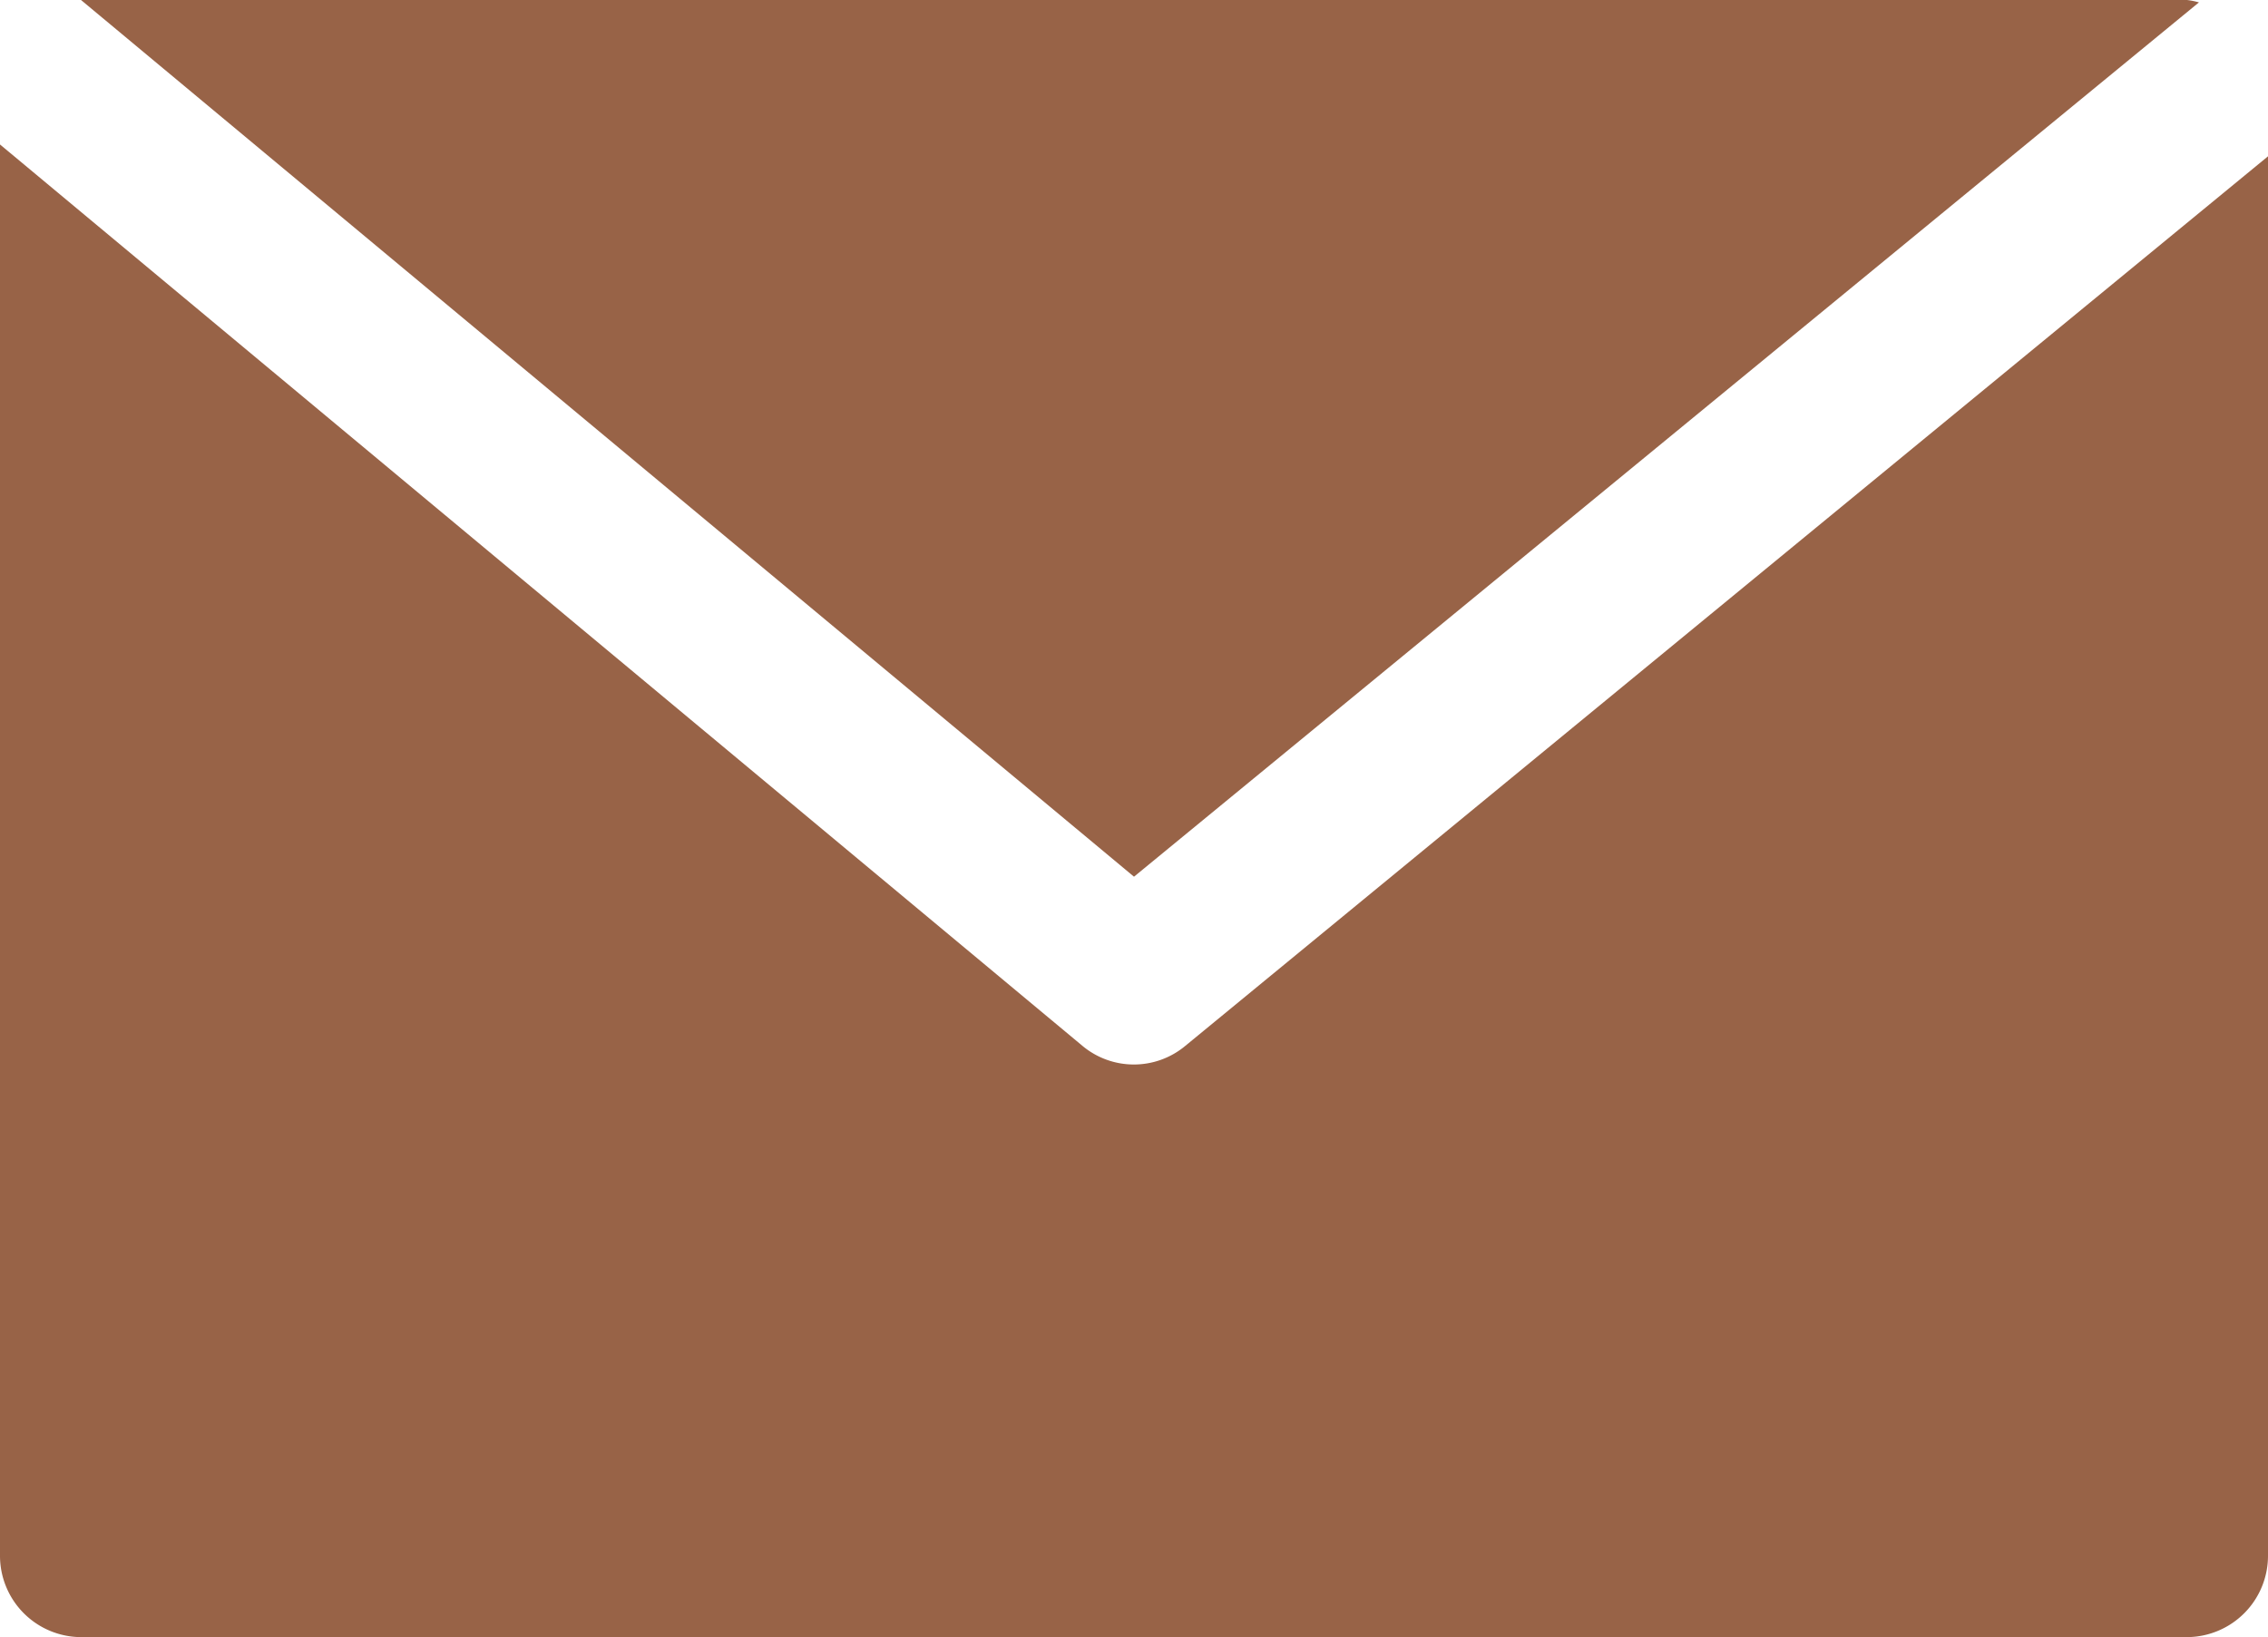
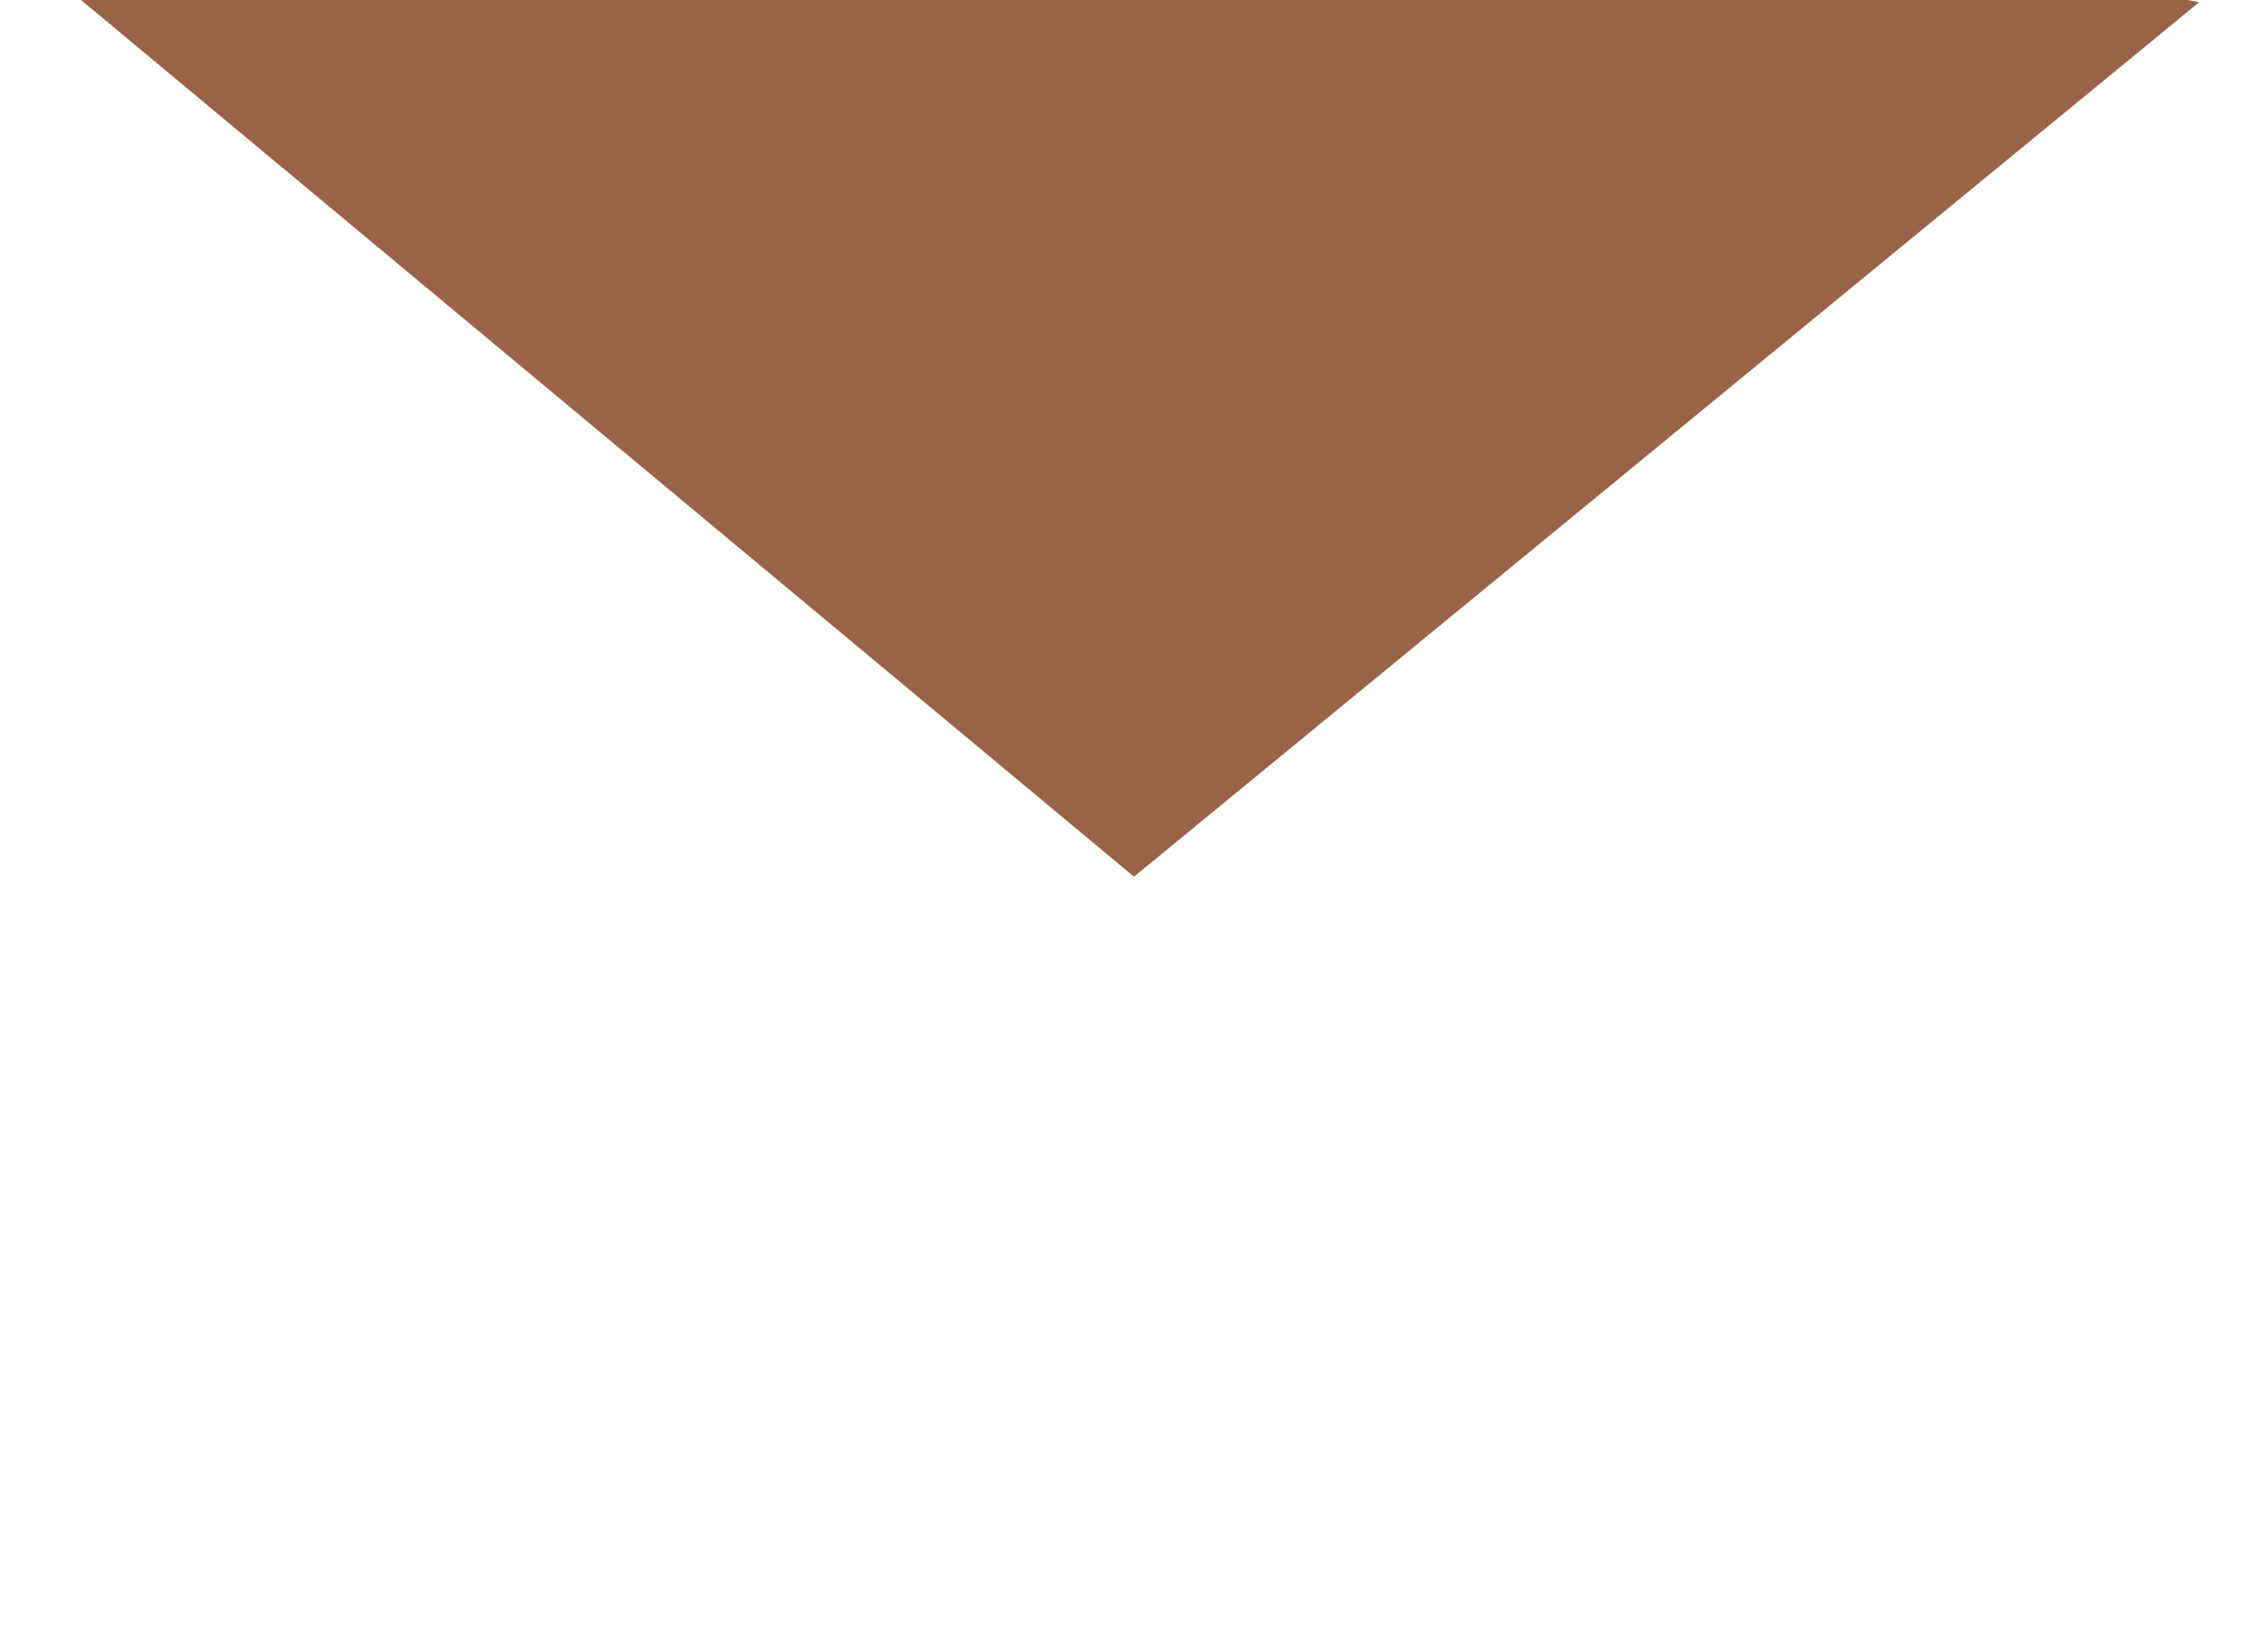
<svg xmlns="http://www.w3.org/2000/svg" id="ic_email" width="18" height="12.999" viewBox="0 0 18 12.999">
  <path id="Path_12469" data-name="Path 12469" d="M33.781,68.267H17.067l8.357,6.96,8.452-6.941A.575.575,0,0,0,33.781,68.267Z" transform="translate(-16.424 -68.267)" fill="#986347" />
-   <path id="Path_12470" data-name="Path 12470" d="M9.406,105.563a.637.637,0,0,1-.814,0L0,98.406v11.2a.646.646,0,0,0,.643.65H17.357a.646.646,0,0,0,.643-.65V98.5Z" transform="translate(0 -97.259)" fill="#986347" />
</svg>